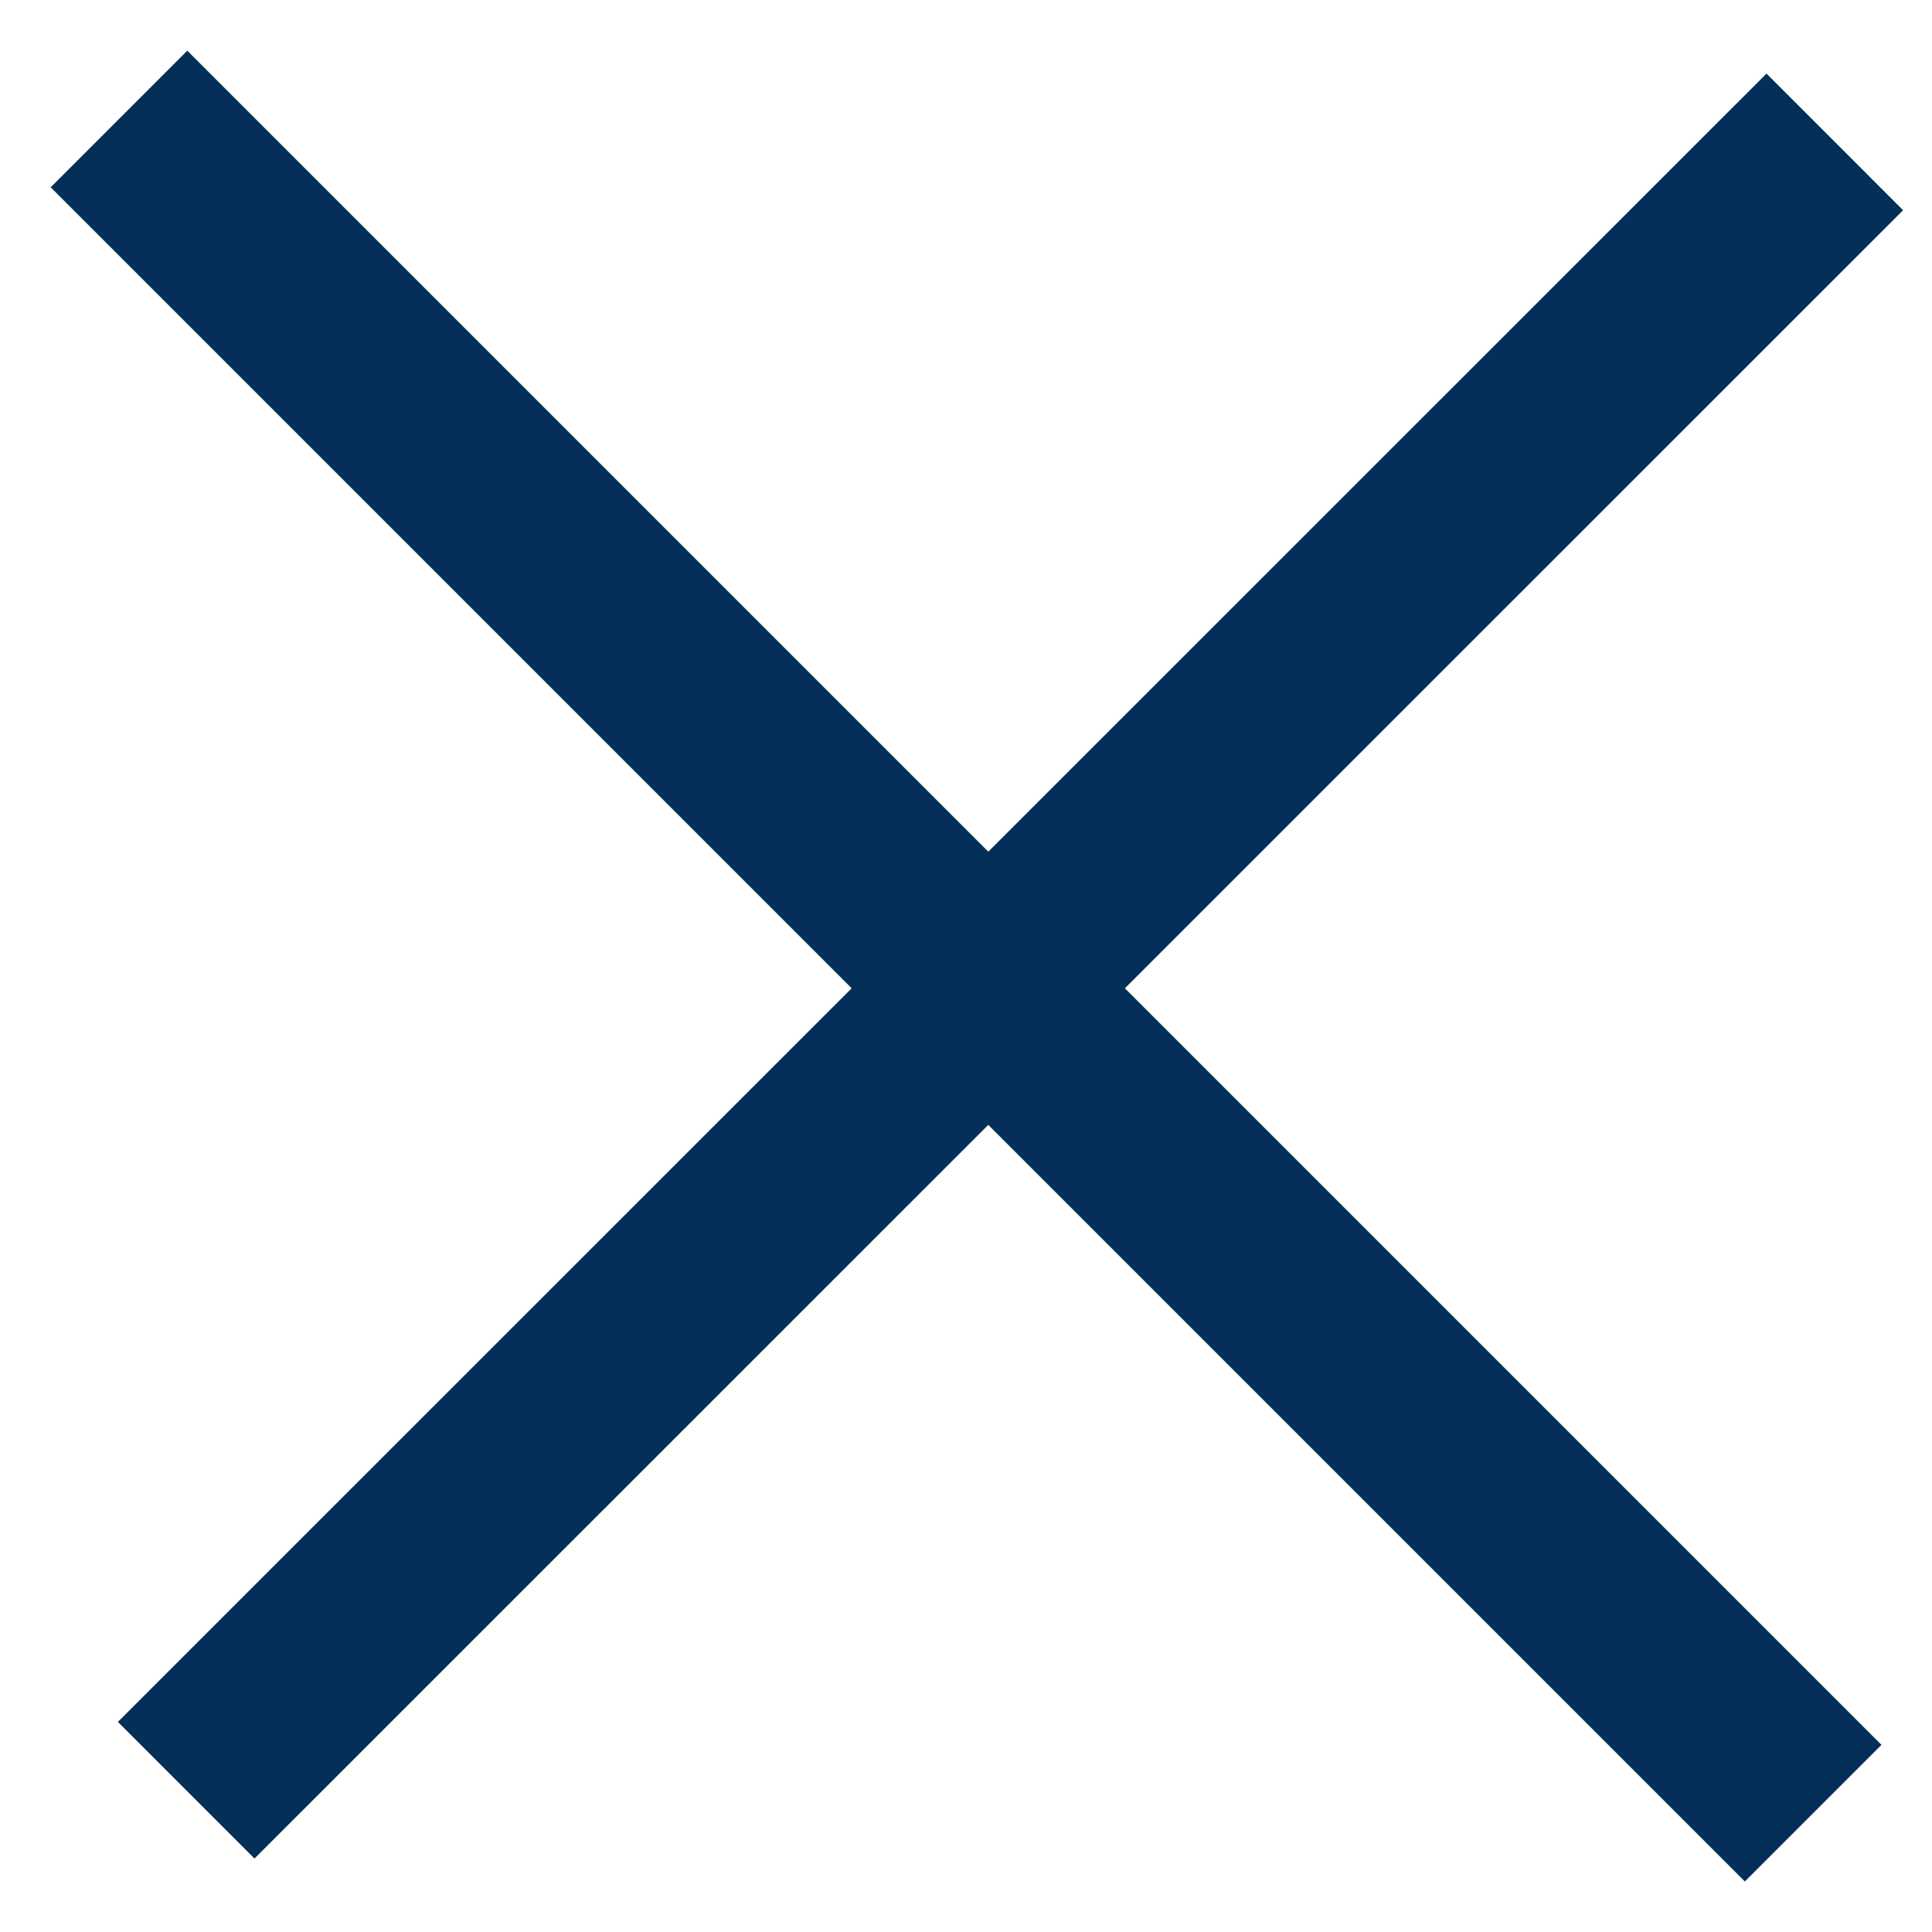
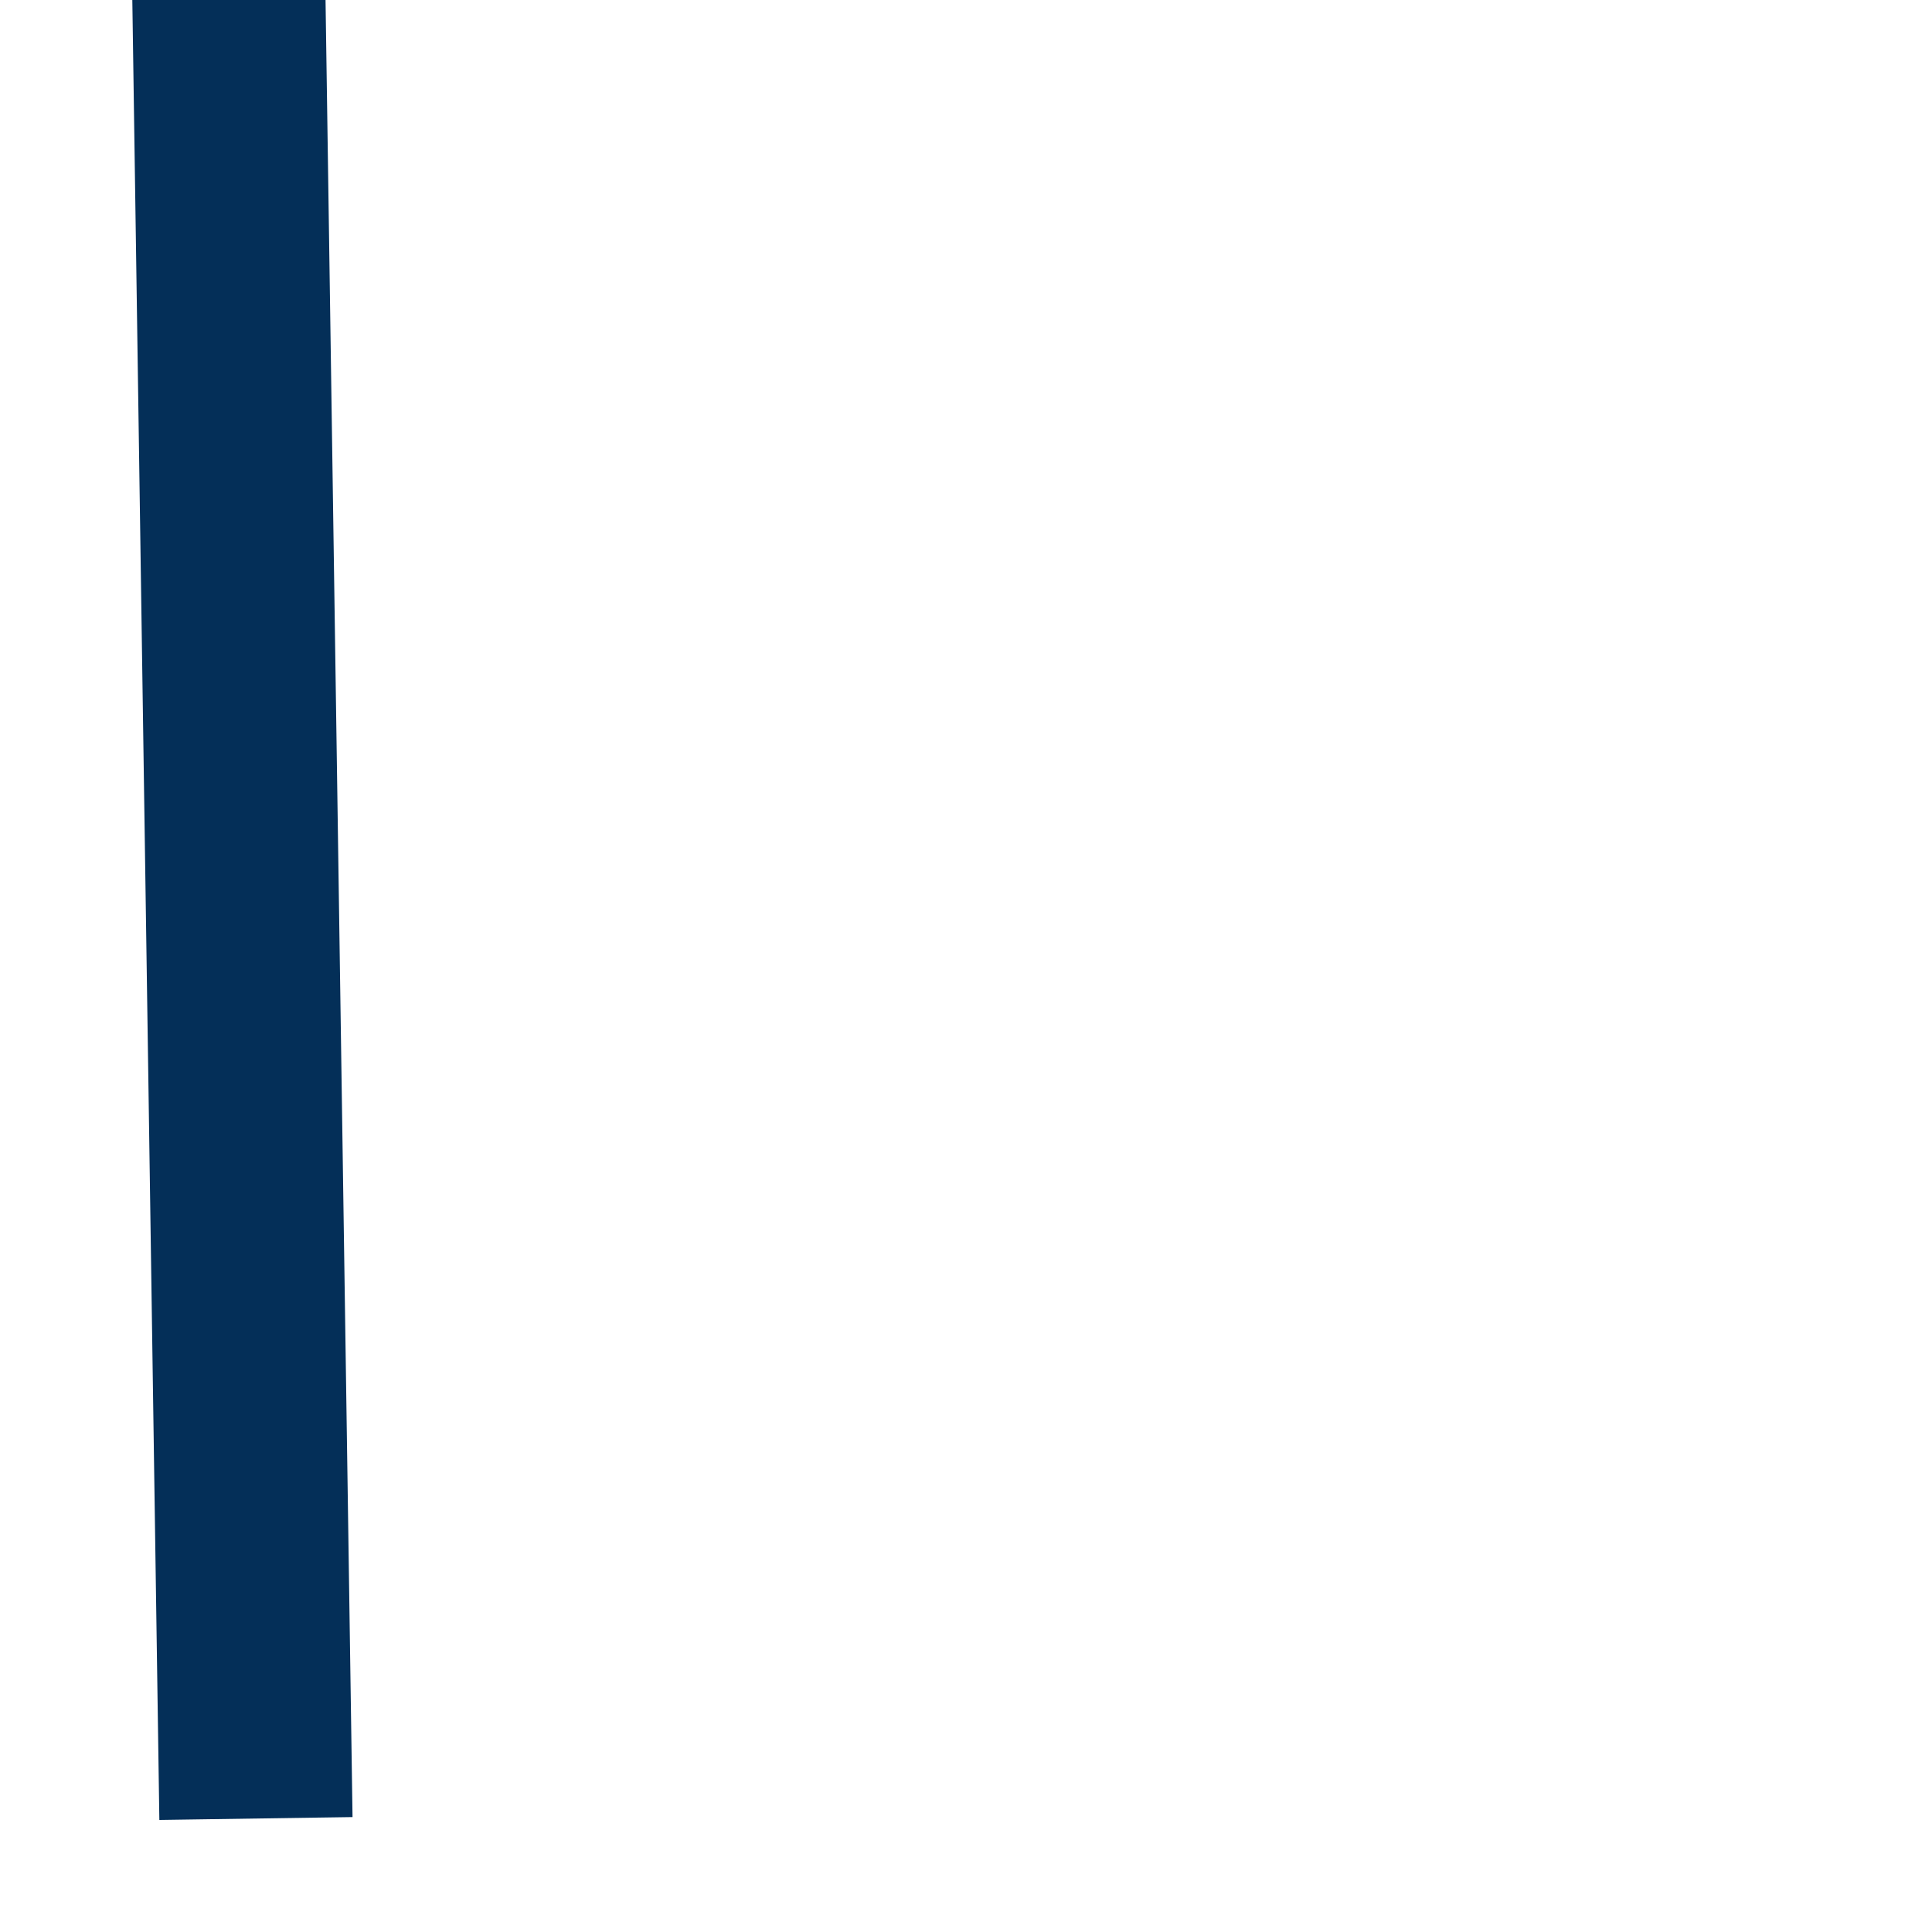
<svg xmlns="http://www.w3.org/2000/svg" viewBox="0 0 15 15">
-   <path d="M1.454 1.454l12.093 12.093m.168-11.915L1.976 13.369" fill-rule="nonzero" stroke="#042F58" stroke-width="1.5" fill="none" stroke-linecap="square" />
+   <path d="M1.454 1.454m.168-11.915L1.976 13.369" fill-rule="nonzero" stroke="#042F58" stroke-width="1.5" fill="none" stroke-linecap="square" />
</svg>